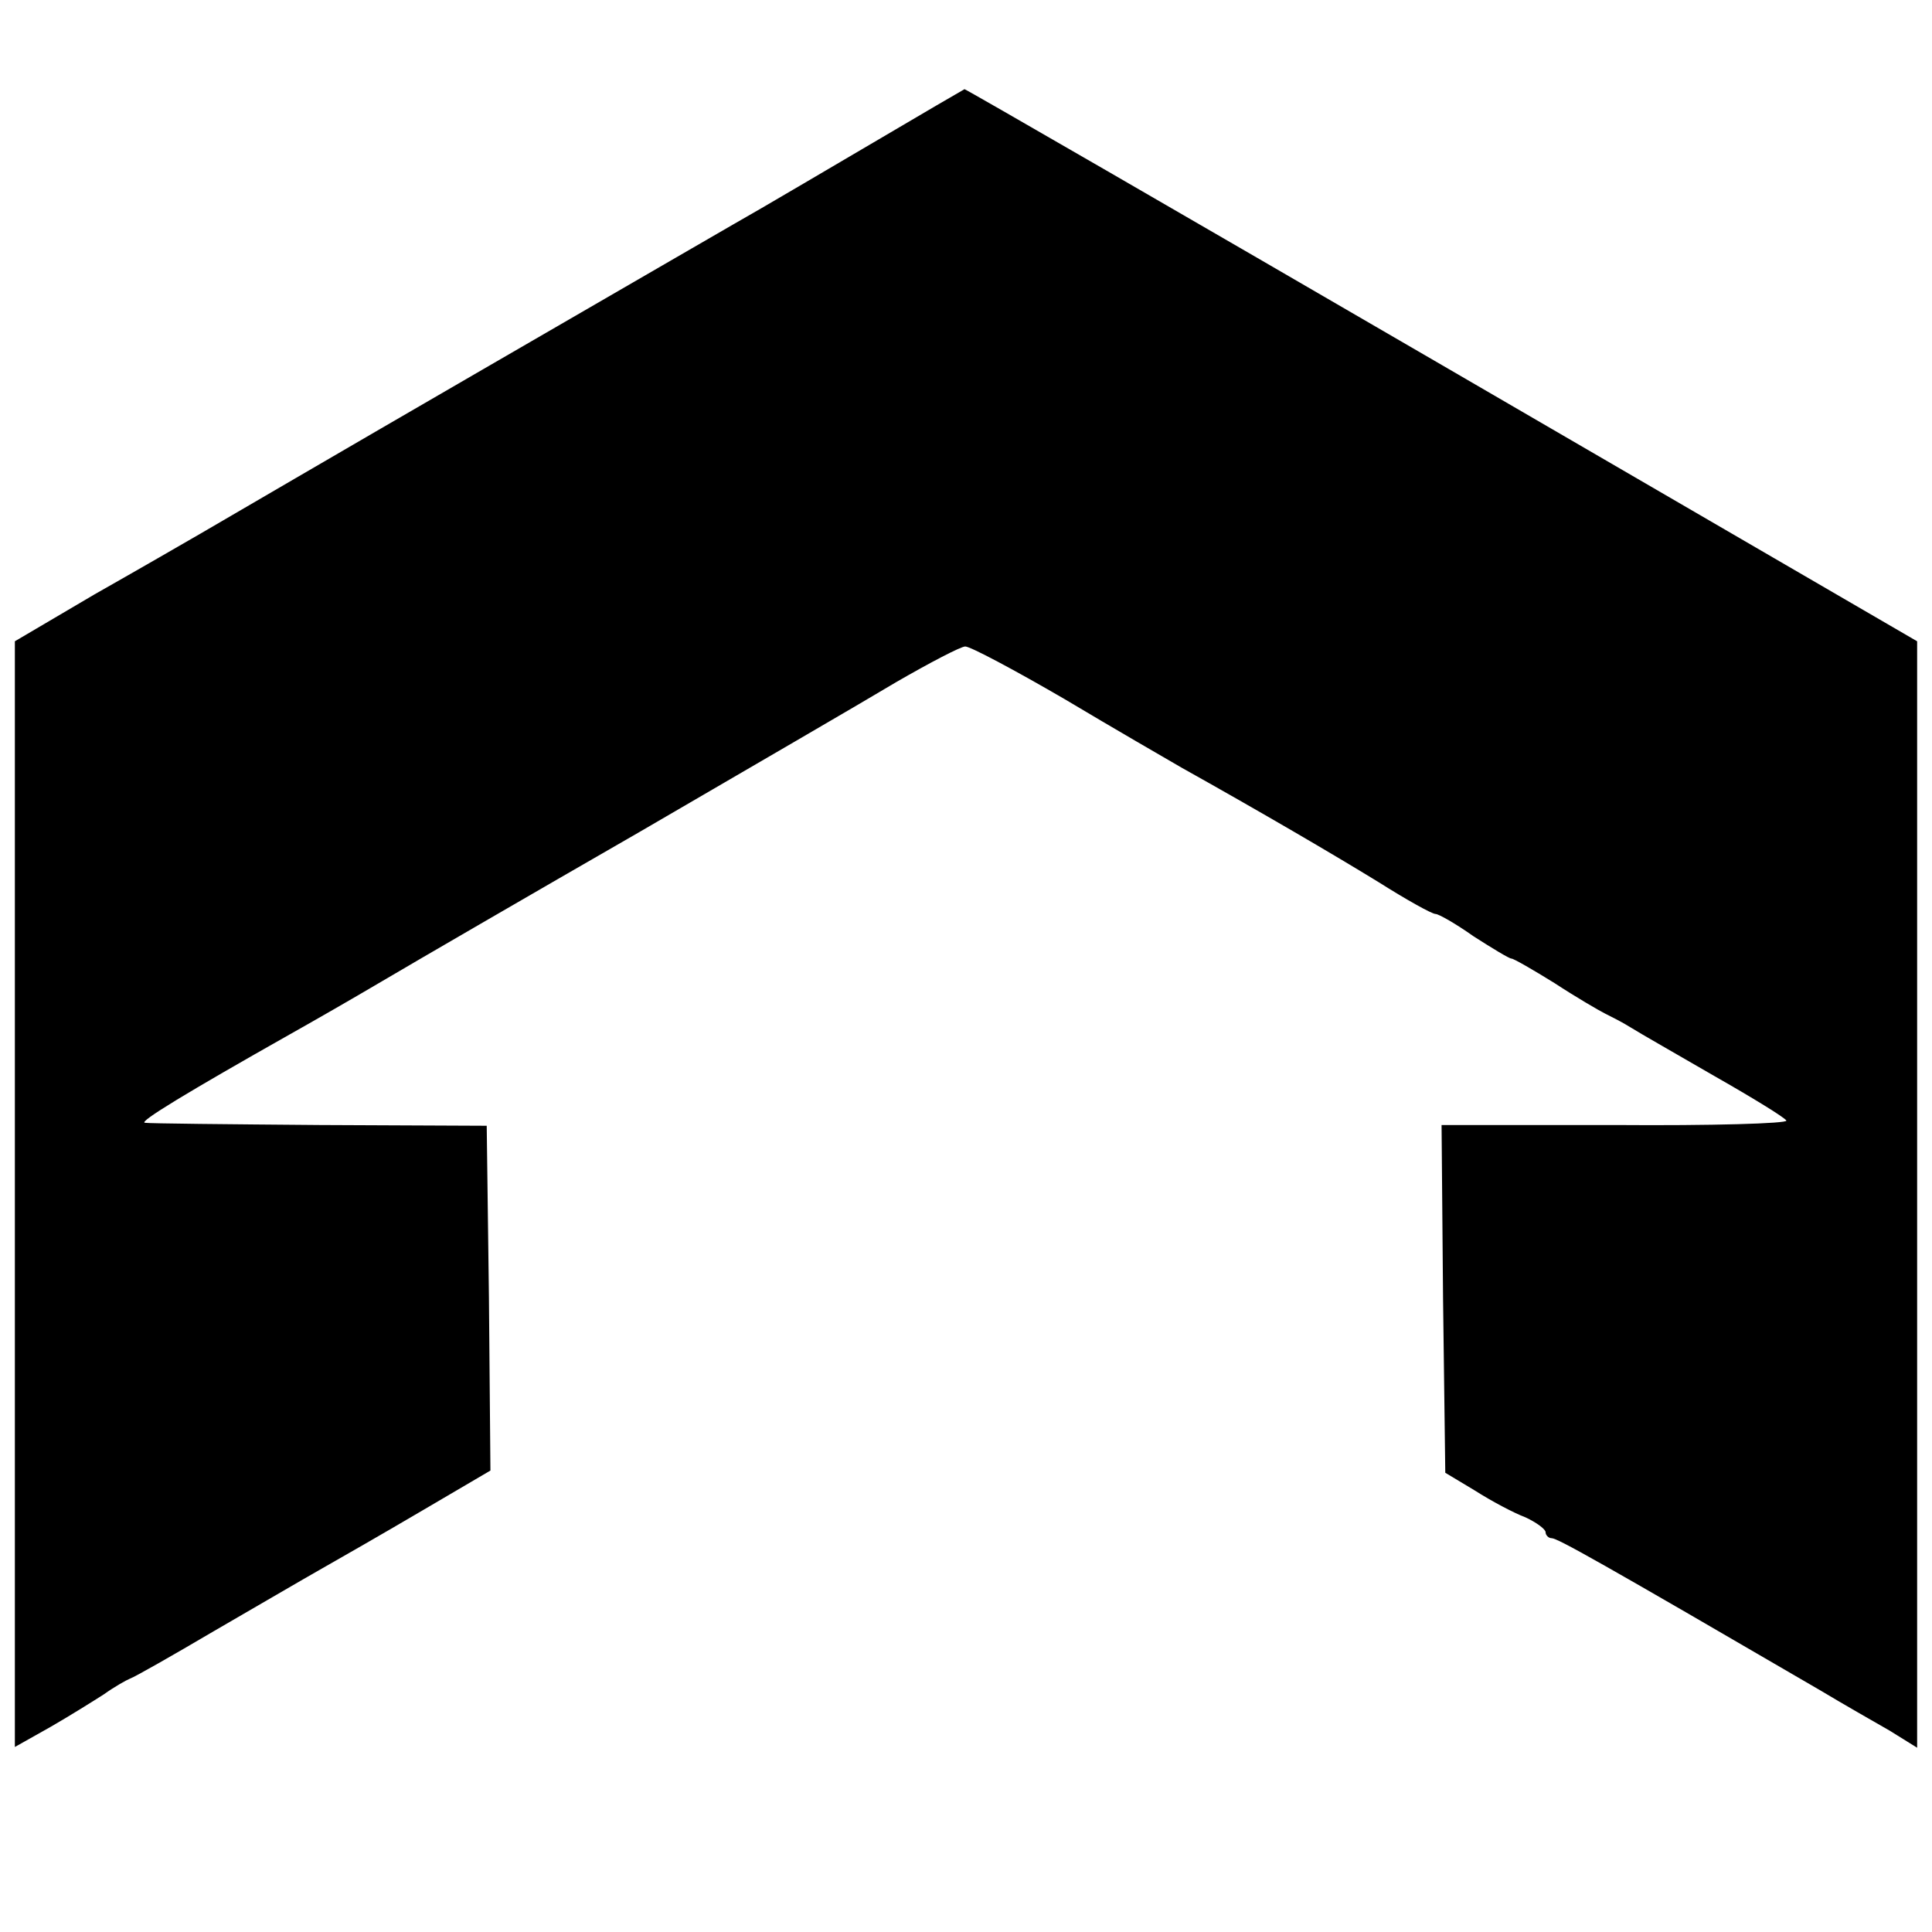
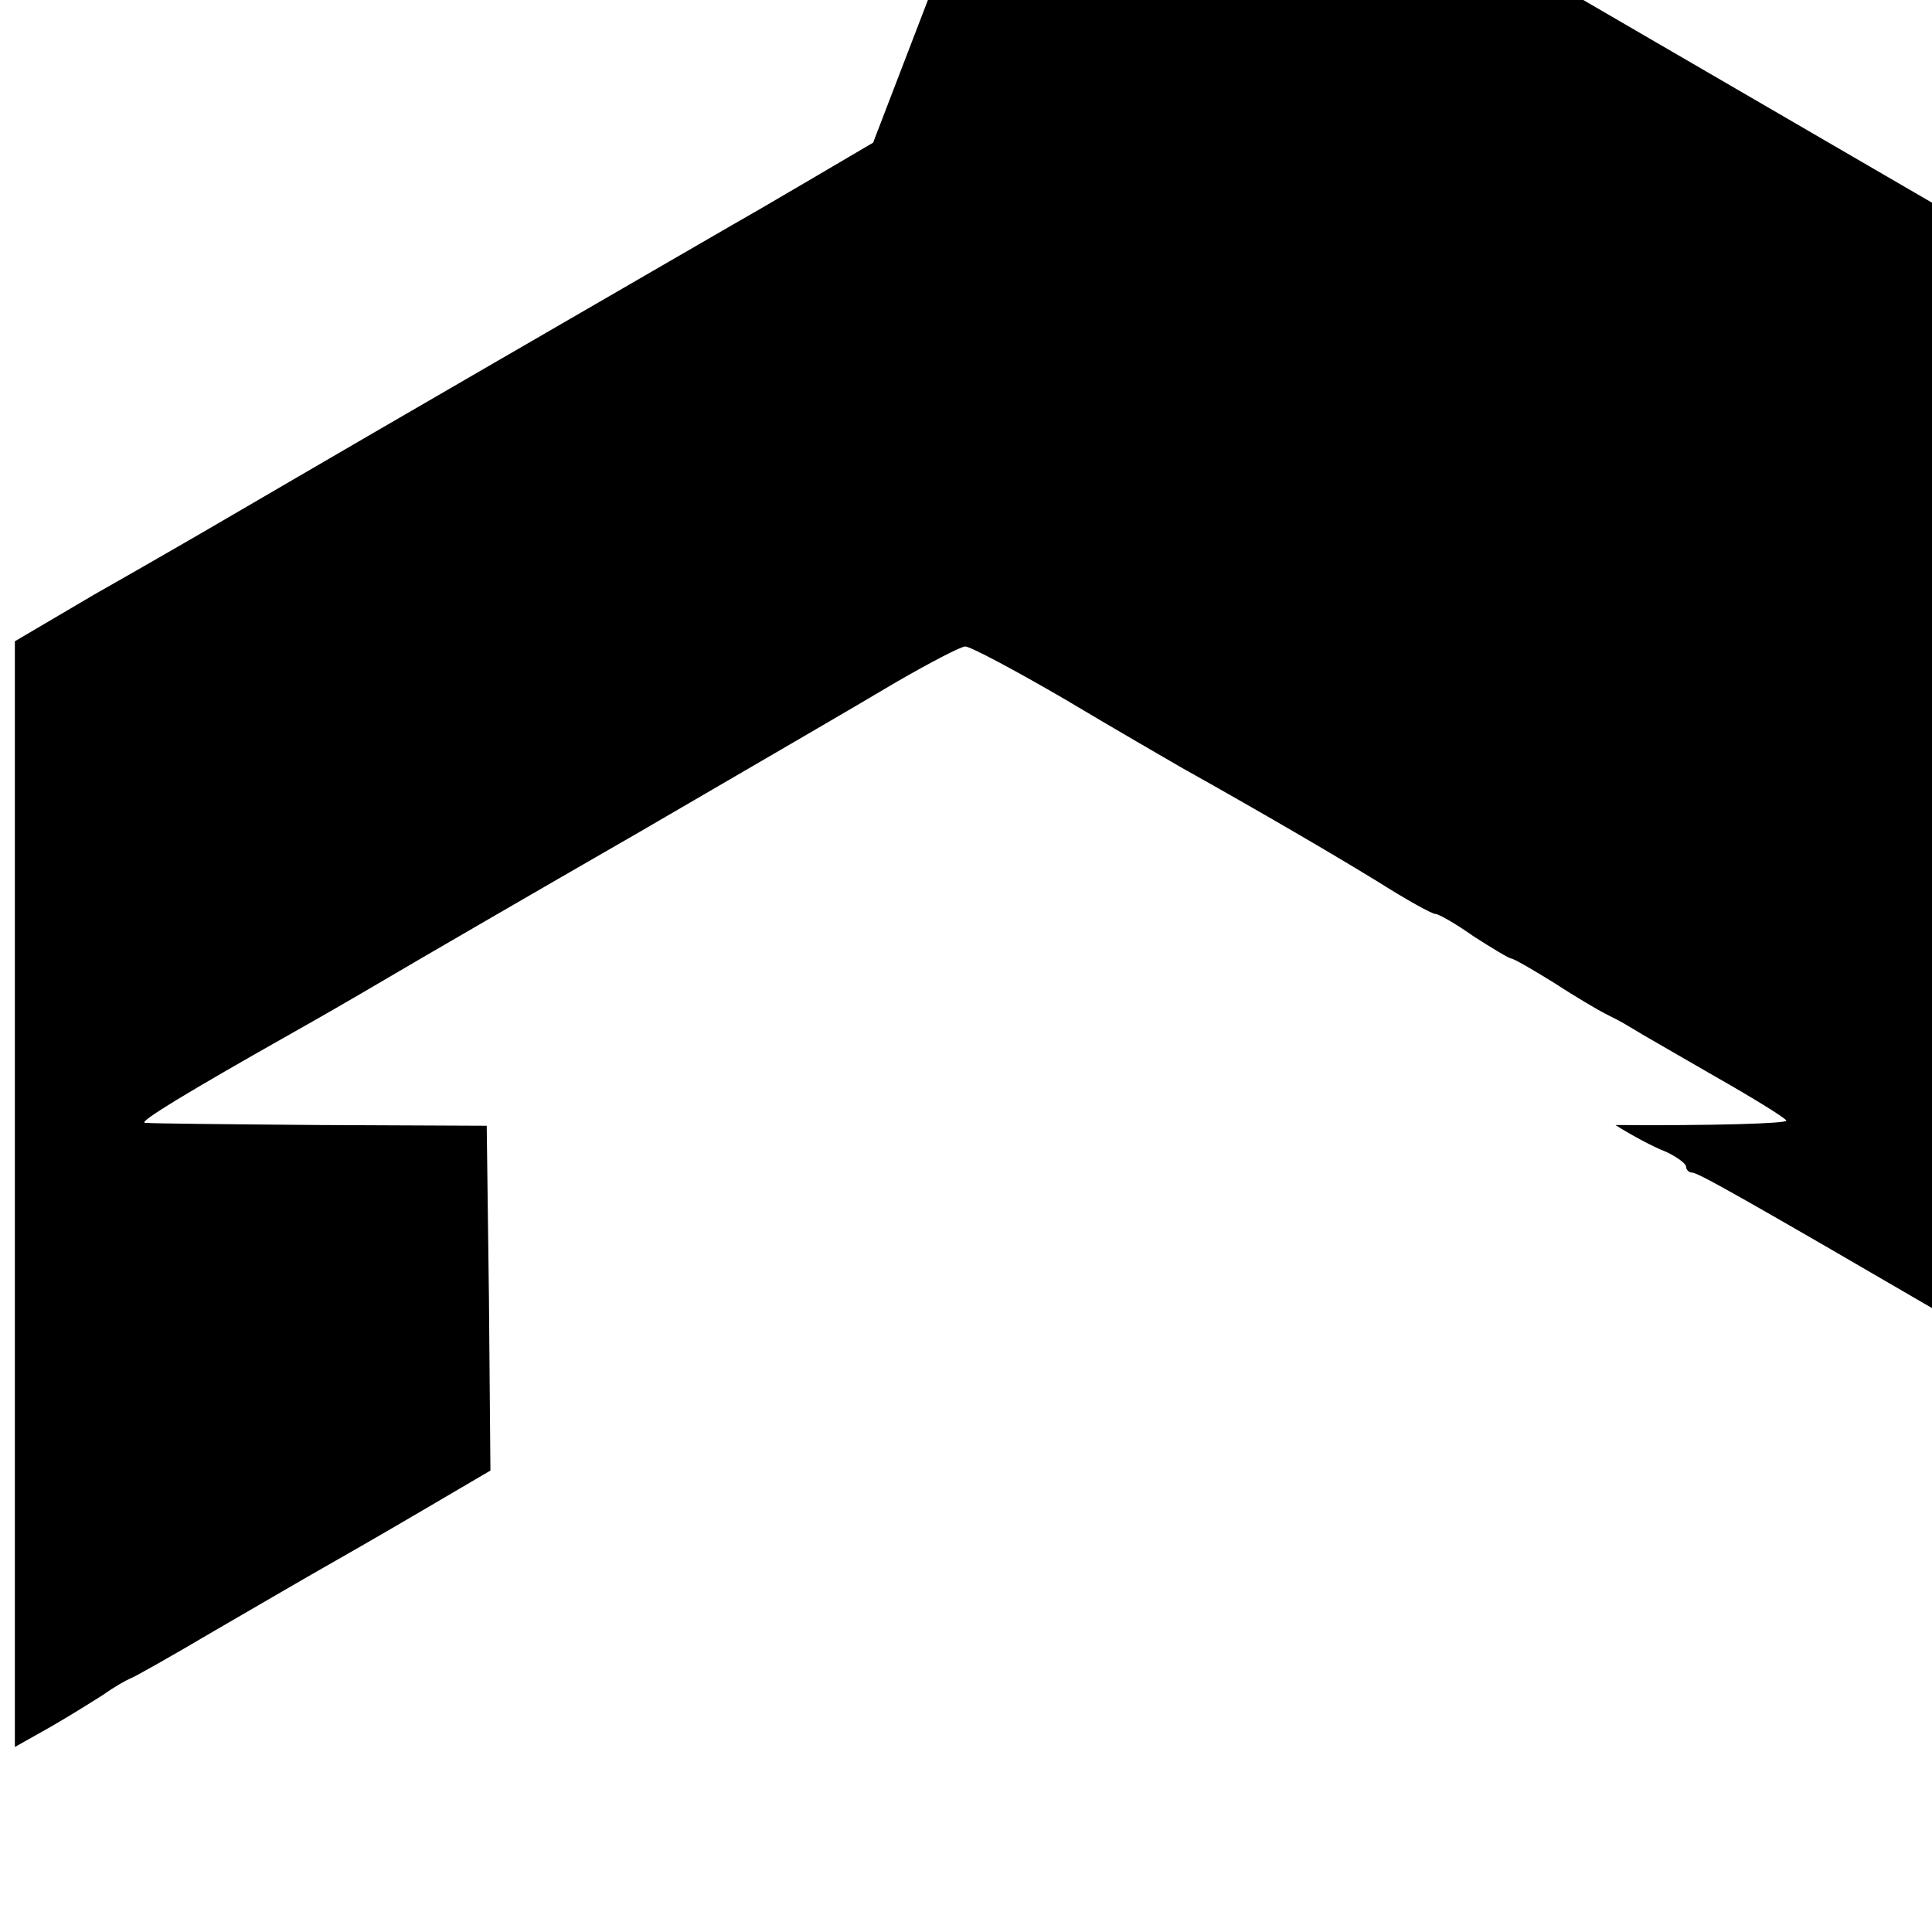
<svg xmlns="http://www.w3.org/2000/svg" version="1.0" width="260pt" height="260pt" viewBox="0 0 260 260" preserveAspectRatio="xMidYMid meet">
  <g transform="translate(0,260) scale(0.1,-0.1)" fill="#000000" stroke="none">
-     <path d="M1175 2408 c-66 -39 -133 -78 -150 -88 -16 -9 -185 -107 -375 -217 -190 -110 -361 -210 -380 -221 -19 -11 -83 -48 -143 -82 l-107 -63 0 -744 0 -744 48 27 c26 15 58 35 72 44 14 10 30 19 35 21 6 2 57 31 113 64 57 33 122 71 145 84 23 13 84 48 135 78 l92 54 -2 232 -3 232 -225 1 c-124 1 -229 2 -235 3 -9 1 57 41 195 119 25 14 81 46 125 72 44 26 199 116 345 200 146 85 301 175 346 202 45 26 87 48 93 48 7 0 67 -32 134 -71 67 -40 138 -81 157 -92 109 -61 203 -116 265 -154 38 -24 72 -43 77 -43 4 0 27 -13 51 -30 25 -16 48 -30 51 -30 3 0 29 -15 58 -33 29 -19 60 -37 68 -41 8 -4 24 -12 35 -19 11 -7 62 -36 112 -65 51 -29 95 -56 97 -60 2 -4 -101 -7 -230 -6 l-234 0 2 -234 3 -234 40 -24 c22 -14 52 -30 68 -36 15 -7 27 -16 27 -20 0 -4 4 -8 8 -8 8 0 65 -32 362 -205 30 -18 72 -42 93 -54 l37 -23 0 745 0 744 -640 372 c-351 204 -640 371 -642 371 -2 -1 -57 -33 -123 -72z" />
+     <path d="M1175 2408 c-66 -39 -133 -78 -150 -88 -16 -9 -185 -107 -375 -217 -190 -110 -361 -210 -380 -221 -19 -11 -83 -48 -143 -82 l-107 -63 0 -744 0 -744 48 27 c26 15 58 35 72 44 14 10 30 19 35 21 6 2 57 31 113 64 57 33 122 71 145 84 23 13 84 48 135 78 l92 54 -2 232 -3 232 -225 1 c-124 1 -229 2 -235 3 -9 1 57 41 195 119 25 14 81 46 125 72 44 26 199 116 345 200 146 85 301 175 346 202 45 26 87 48 93 48 7 0 67 -32 134 -71 67 -40 138 -81 157 -92 109 -61 203 -116 265 -154 38 -24 72 -43 77 -43 4 0 27 -13 51 -30 25 -16 48 -30 51 -30 3 0 29 -15 58 -33 29 -19 60 -37 68 -41 8 -4 24 -12 35 -19 11 -7 62 -36 112 -65 51 -29 95 -56 97 -60 2 -4 -101 -7 -230 -6 c22 -14 52 -30 68 -36 15 -7 27 -16 27 -20 0 -4 4 -8 8 -8 8 0 65 -32 362 -205 30 -18 72 -42 93 -54 l37 -23 0 745 0 744 -640 372 c-351 204 -640 371 -642 371 -2 -1 -57 -33 -123 -72z" />
  </g>
</svg>